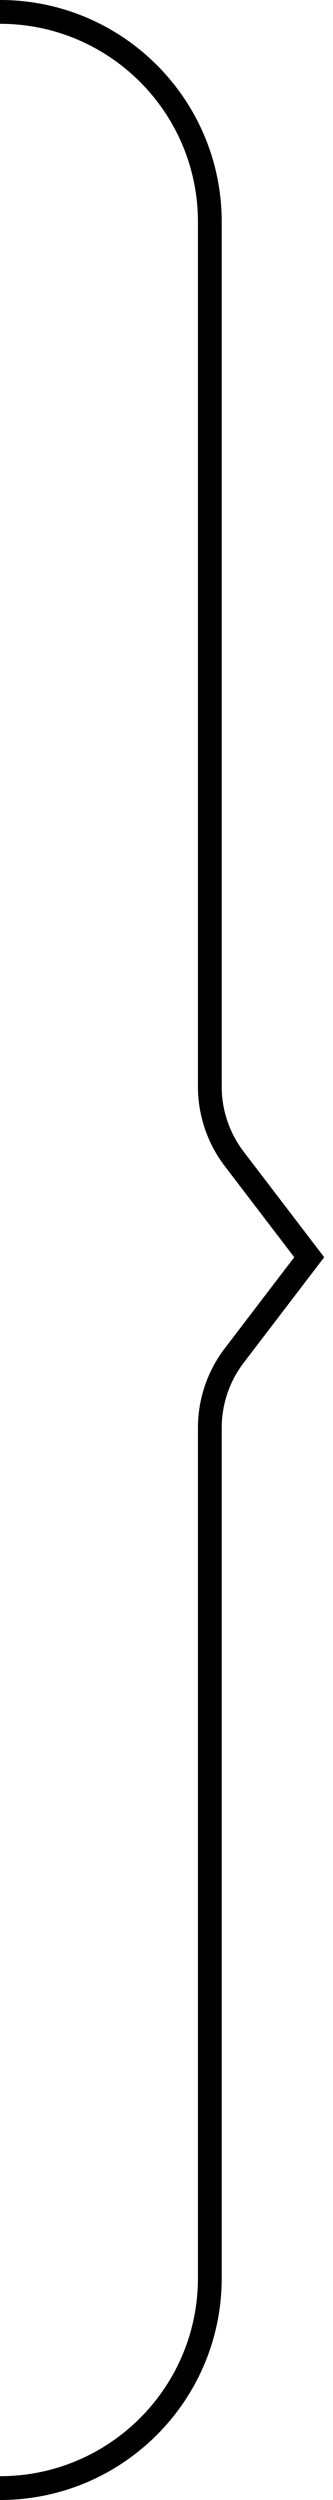
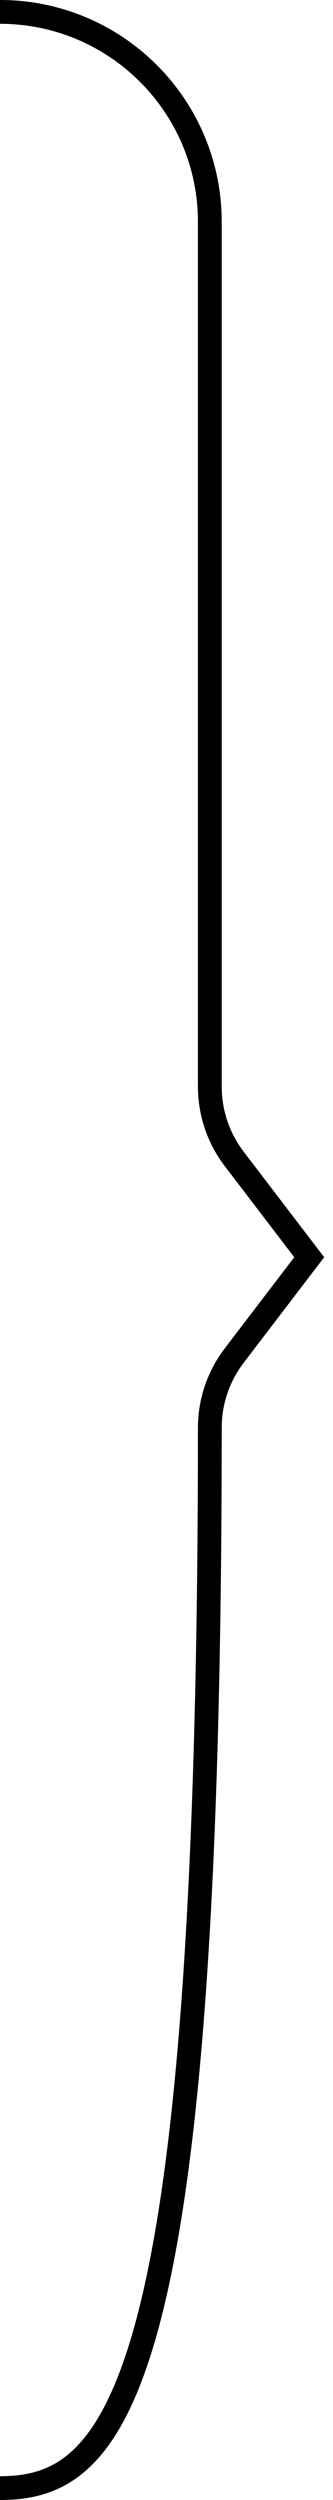
<svg xmlns="http://www.w3.org/2000/svg" width="28" height="210" viewBox="0 0 28 210" fill="none">
-   <path d="M0 1V1C9.744 1 17.643 8.899 17.643 18.643V91.28C17.643 93.473 18.364 95.605 19.694 97.348L26 105.608L19.694 113.868C18.364 115.611 17.643 117.743 17.643 119.936V191.357C17.643 201.101 9.744 209 0 209V209" stroke="black" stroke-width="2" />
+   <path d="M0 1V1C9.744 1 17.643 8.899 17.643 18.643V91.28C17.643 93.473 18.364 95.605 19.694 97.348L26 105.608L19.694 113.868C18.364 115.611 17.643 117.743 17.643 119.936C17.643 201.101 9.744 209 0 209V209" stroke="black" stroke-width="2" />
</svg>